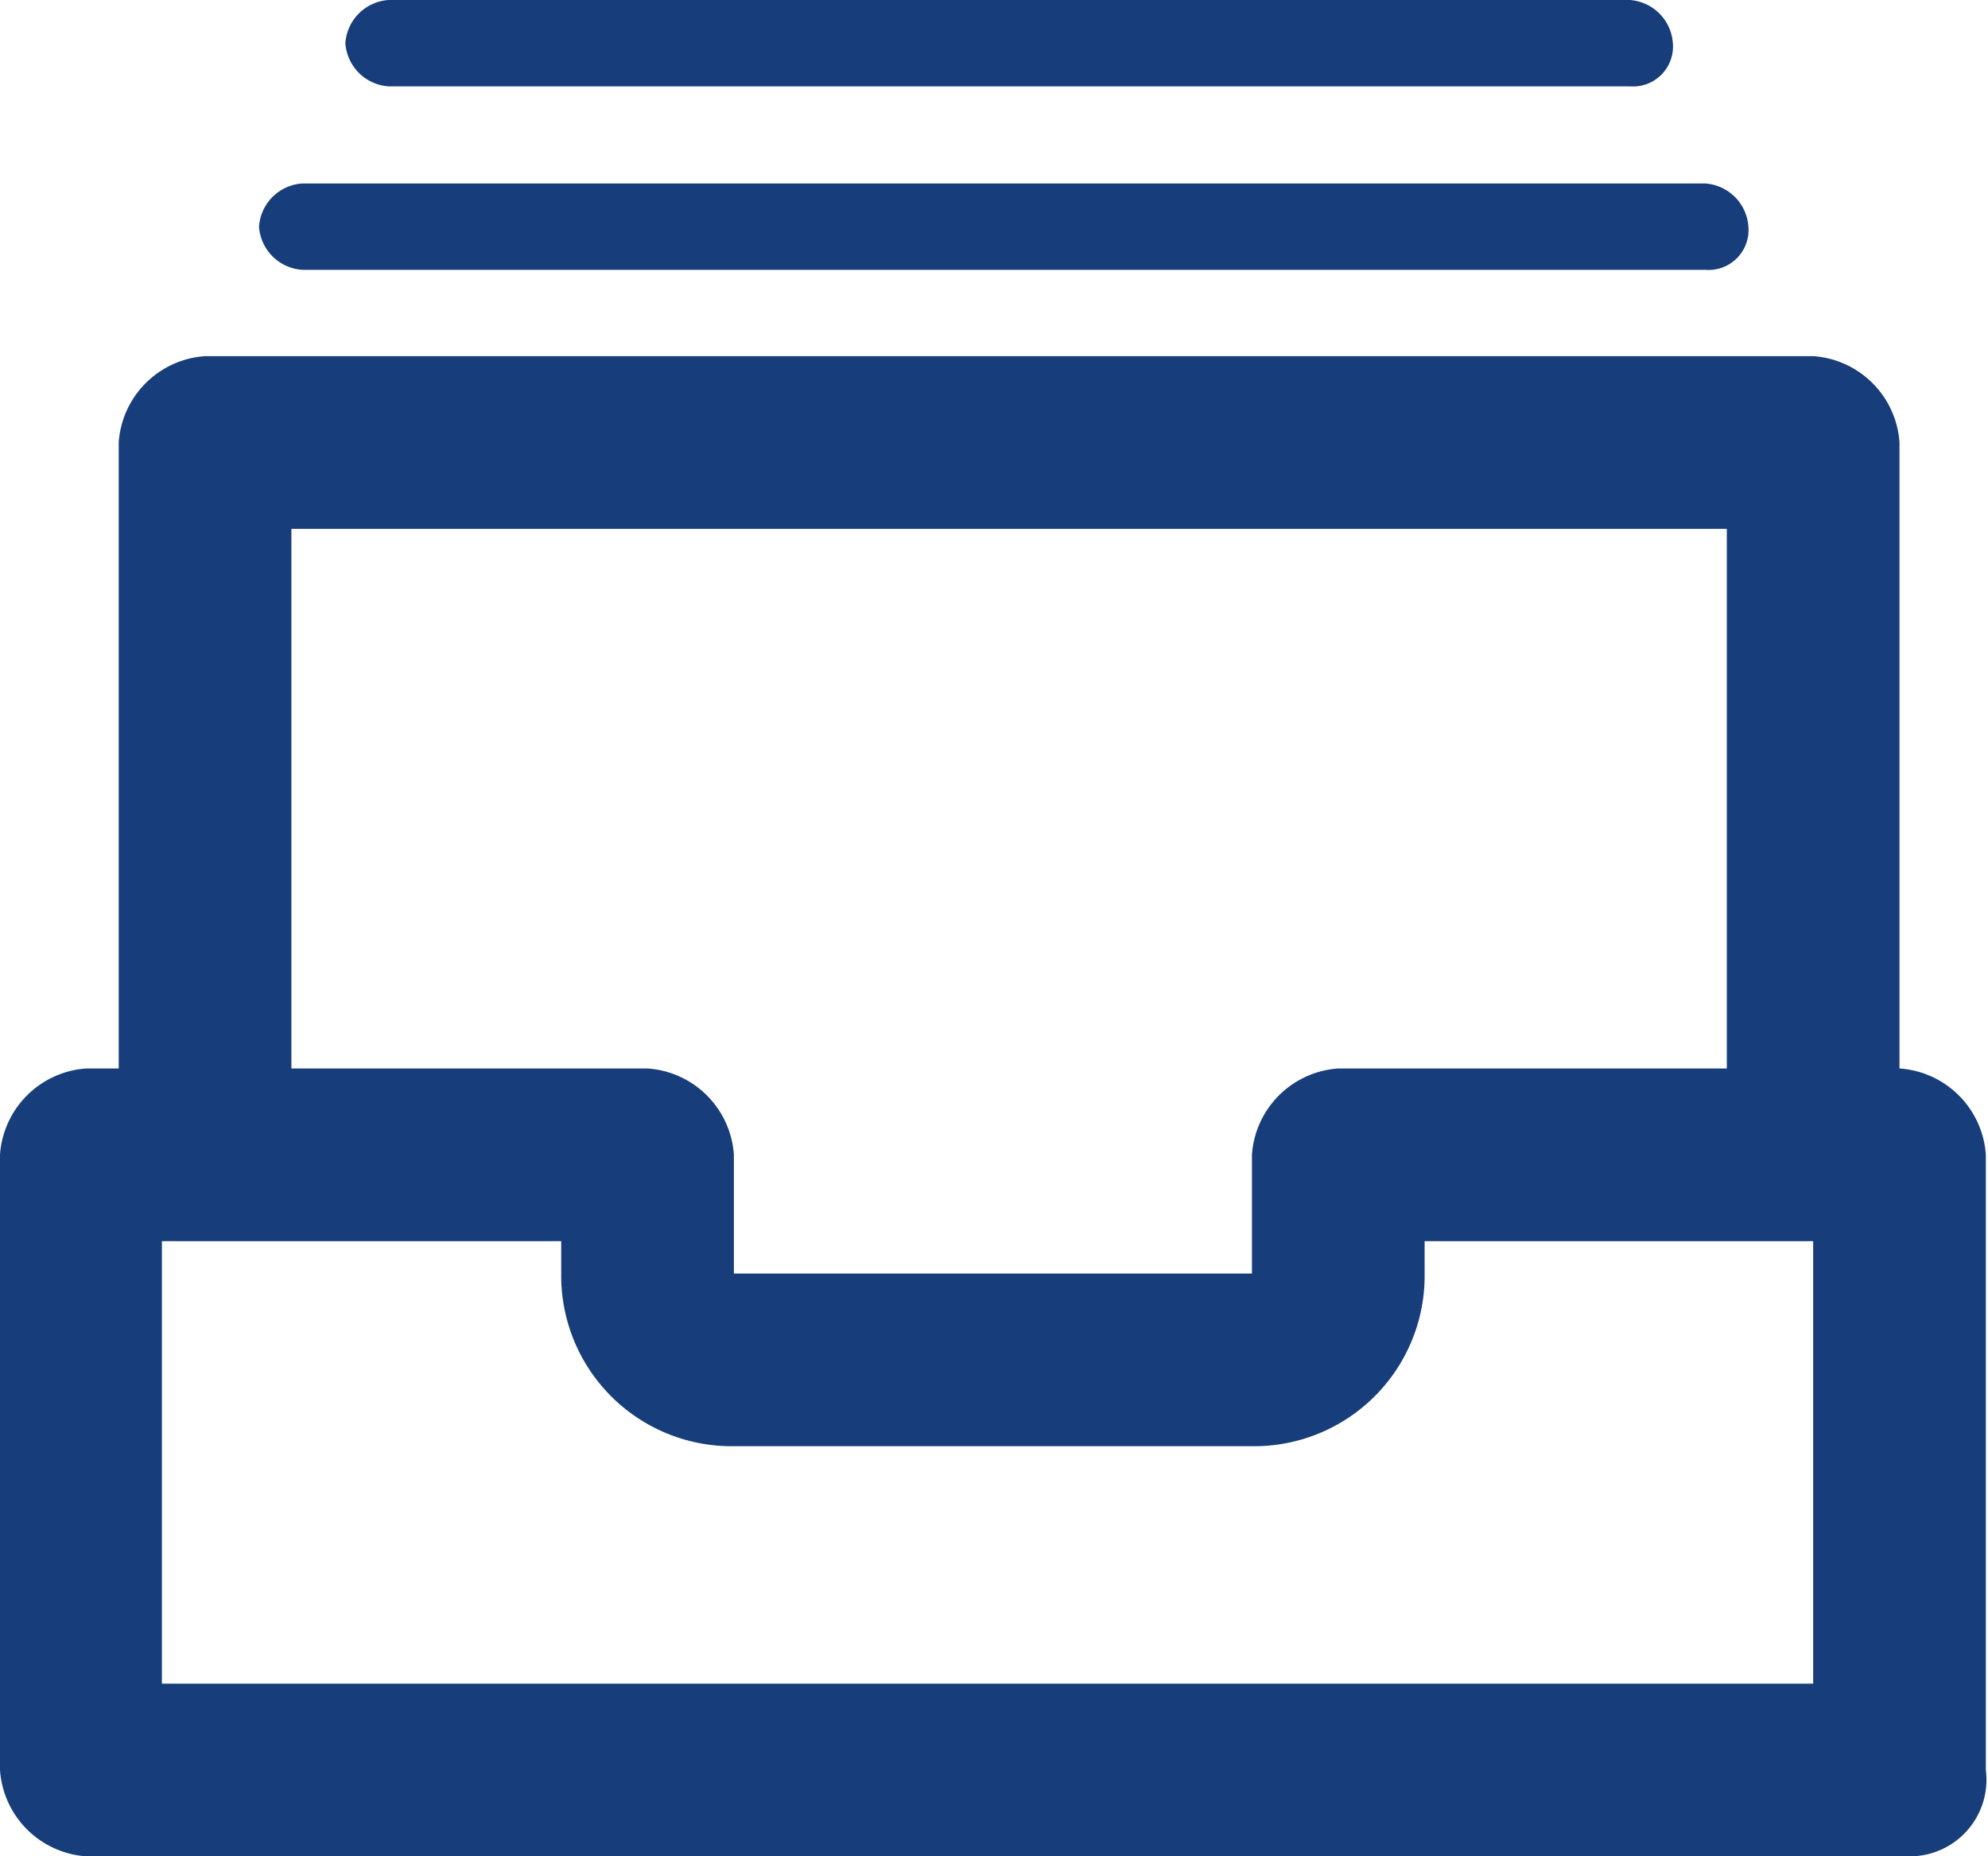
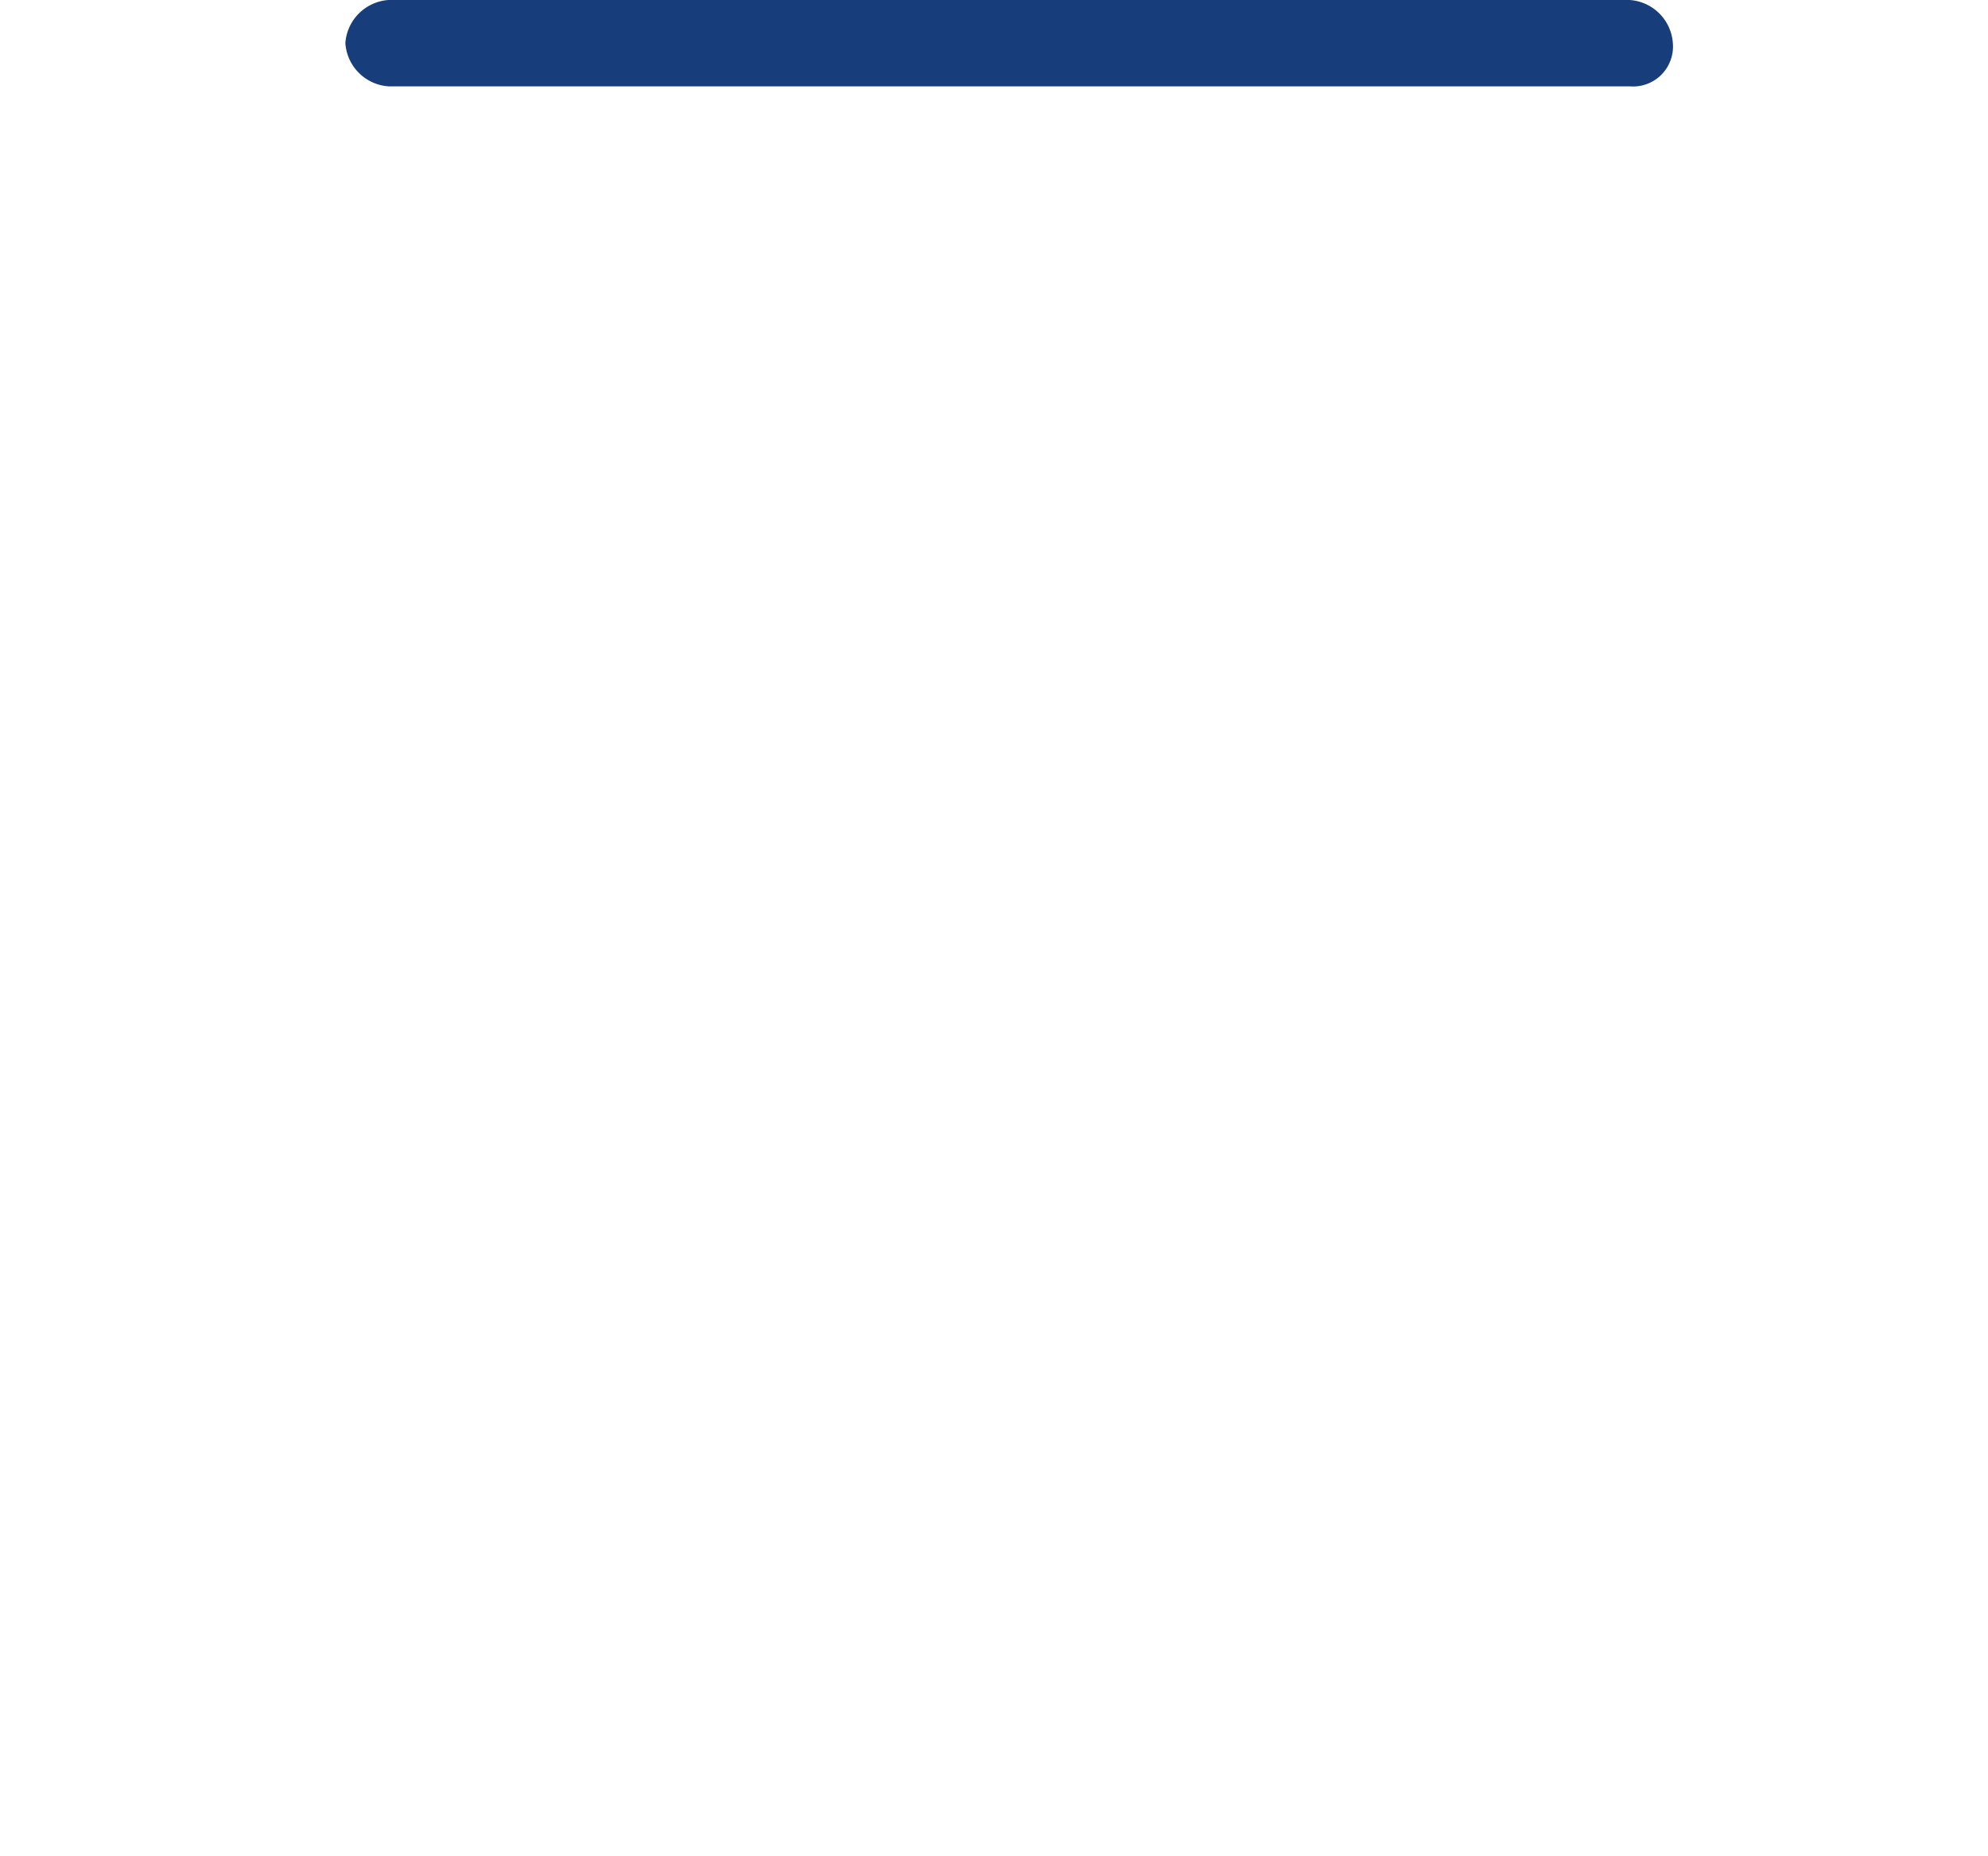
<svg xmlns="http://www.w3.org/2000/svg" id="Layer_1" data-name="Layer 1" viewBox="0 0 18.42 17.2">
  <defs>
    <style>.cls-1{fill:#173d7a;}</style>
  </defs>
-   <path class="cls-1" d="M17.7,17.2H.8a.86.86,0,0,1-.8-.8V10.7a.86.86,0,0,1,.8-.8H6a.86.86,0,0,1,.8.8v1.1h4.8V10.7a.86.86,0,0,1,.8-.8h5.2a.86.86,0,0,1,.8.8v5.7a.71.71,0,0,1-.7.8ZM1.5,15.6H16.8V11.5H13.2v.3a1.58,1.58,0,0,1-1.6,1.6H6.8a1.58,1.58,0,0,1-1.6-1.6v-.3H1.5v4.1Z" />
-   <path class="cls-1" d="M16.8,11.3a.86.86,0,0,1-.8-.8V4.9H2.7v5.6a.86.86,0,0,1-.8.8.86.86,0,0,1-.8-.8V4.1a.86.86,0,0,1,.8-.8H16.8a.86.86,0,0,1,.8.8v6.5a.77.77,0,0,1-.8.7Z" />
-   <path class="cls-1" d="M15.8,2.5H2.8a.43.43,0,0,1-.4-.4.43.43,0,0,1,.4-.4h13a.43.43,0,0,1,.4.4.37.37,0,0,1-.4.4Z" />
  <path class="cls-1" d="M15.1.8H3.6A.43.43,0,0,1,3.2.4.43.43,0,0,1,3.6,0H15.1a.43.43,0,0,1,.4.4.37.37,0,0,1-.4.4Z" />
</svg>